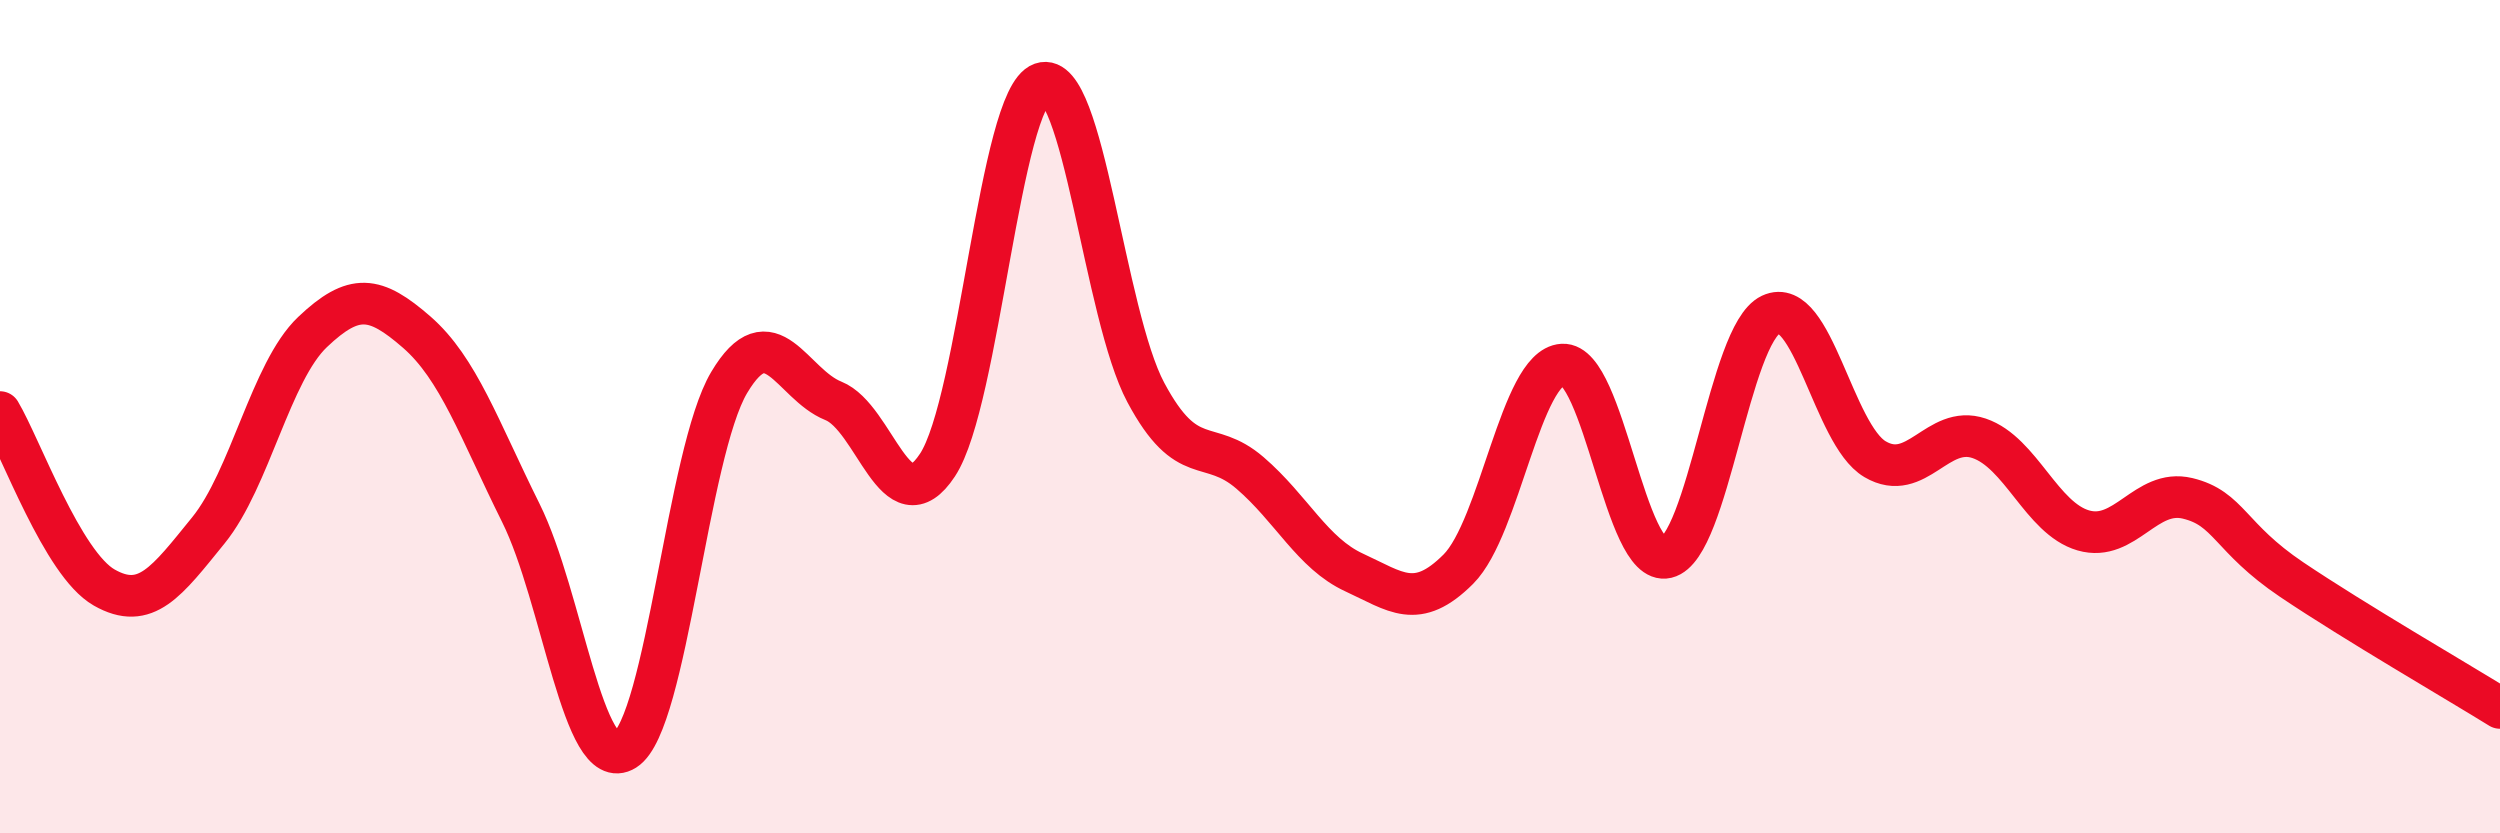
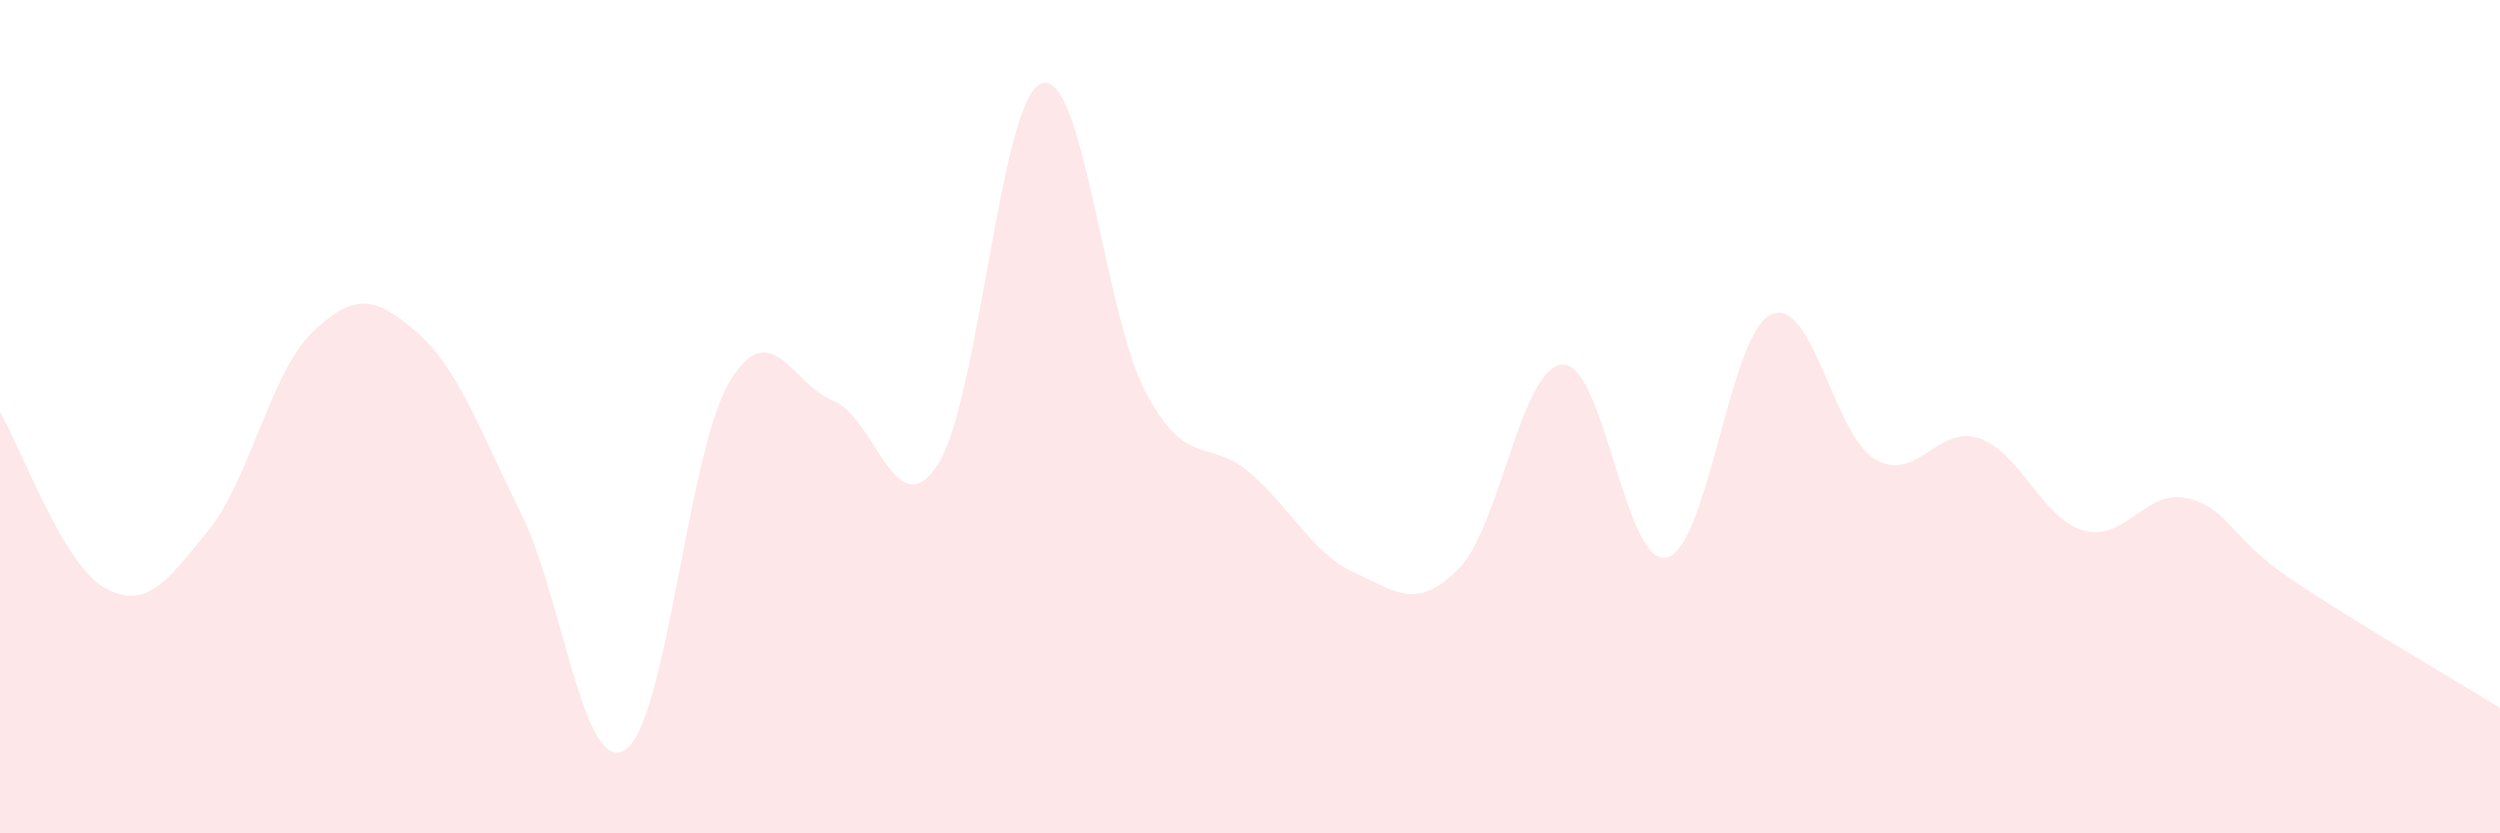
<svg xmlns="http://www.w3.org/2000/svg" width="60" height="20" viewBox="0 0 60 20">
  <path d="M 0,9.89 C 0.5,10.73 1.5,13.53 2.5,14.1 C 3.5,14.67 4,13.96 5,12.73 C 6,11.5 6.5,8.92 7.5,7.97 C 8.5,7.02 9,7.1 10,7.97 C 11,8.84 11.5,10.3 12.5,12.31 C 13.5,14.32 14,18.63 15,18 C 16,17.37 16.5,10.86 17.5,9.18 C 18.5,7.5 19,9.22 20,9.62 C 21,10.02 21.5,12.68 22.5,11.16 C 23.5,9.64 24,2.35 25,2 C 26,1.65 26.5,7.55 27.5,9.42 C 28.5,11.29 29,10.49 30,11.35 C 31,12.21 31.5,13.28 32.5,13.74 C 33.5,14.2 34,14.66 35,13.66 C 36,12.66 36.5,8.81 37.5,8.75 C 38.5,8.69 39,13.62 40,13.38 C 41,13.14 41.5,8.02 42.5,7.55 C 43.5,7.08 44,10.43 45,11.02 C 46,11.61 46.5,10.18 47.5,10.52 C 48.5,10.86 49,12.44 50,12.73 C 51,13.02 51.5,11.72 52.5,11.96 C 53.5,12.2 53.5,12.9 55,13.91 C 56.5,14.92 59,16.37 60,16.99L60 20L0 20Z" fill="#EB0A25" opacity="0.1" stroke-linecap="round" stroke-linejoin="round" />
-   <path d="M 0,9.89 C 0.5,10.73 1.5,13.53 2.5,14.1 C 3.5,14.67 4,13.96 5,12.73 C 6,11.5 6.5,8.92 7.5,7.97 C 8.5,7.02 9,7.1 10,7.97 C 11,8.84 11.5,10.3 12.5,12.31 C 13.5,14.32 14,18.63 15,18 C 16,17.37 16.5,10.86 17.5,9.18 C 18.5,7.5 19,9.22 20,9.62 C 21,10.02 21.5,12.68 22.5,11.16 C 23.5,9.64 24,2.35 25,2 C 26,1.65 26.5,7.55 27.5,9.42 C 28.5,11.29 29,10.49 30,11.35 C 31,12.21 31.5,13.28 32.5,13.74 C 33.5,14.2 34,14.66 35,13.66 C 36,12.66 36.5,8.81 37.5,8.75 C 38.5,8.69 39,13.62 40,13.38 C 41,13.14 41.5,8.02 42.5,7.55 C 43.5,7.08 44,10.43 45,11.02 C 46,11.61 46.5,10.18 47.5,10.52 C 48.5,10.86 49,12.44 50,12.73 C 51,13.02 51.5,11.72 52.5,11.96 C 53.5,12.2 53.5,12.9 55,13.91 C 56.5,14.92 59,16.37 60,16.99" stroke="#EB0A25" stroke-width="1" fill="none" stroke-linecap="round" stroke-linejoin="round" />
</svg>